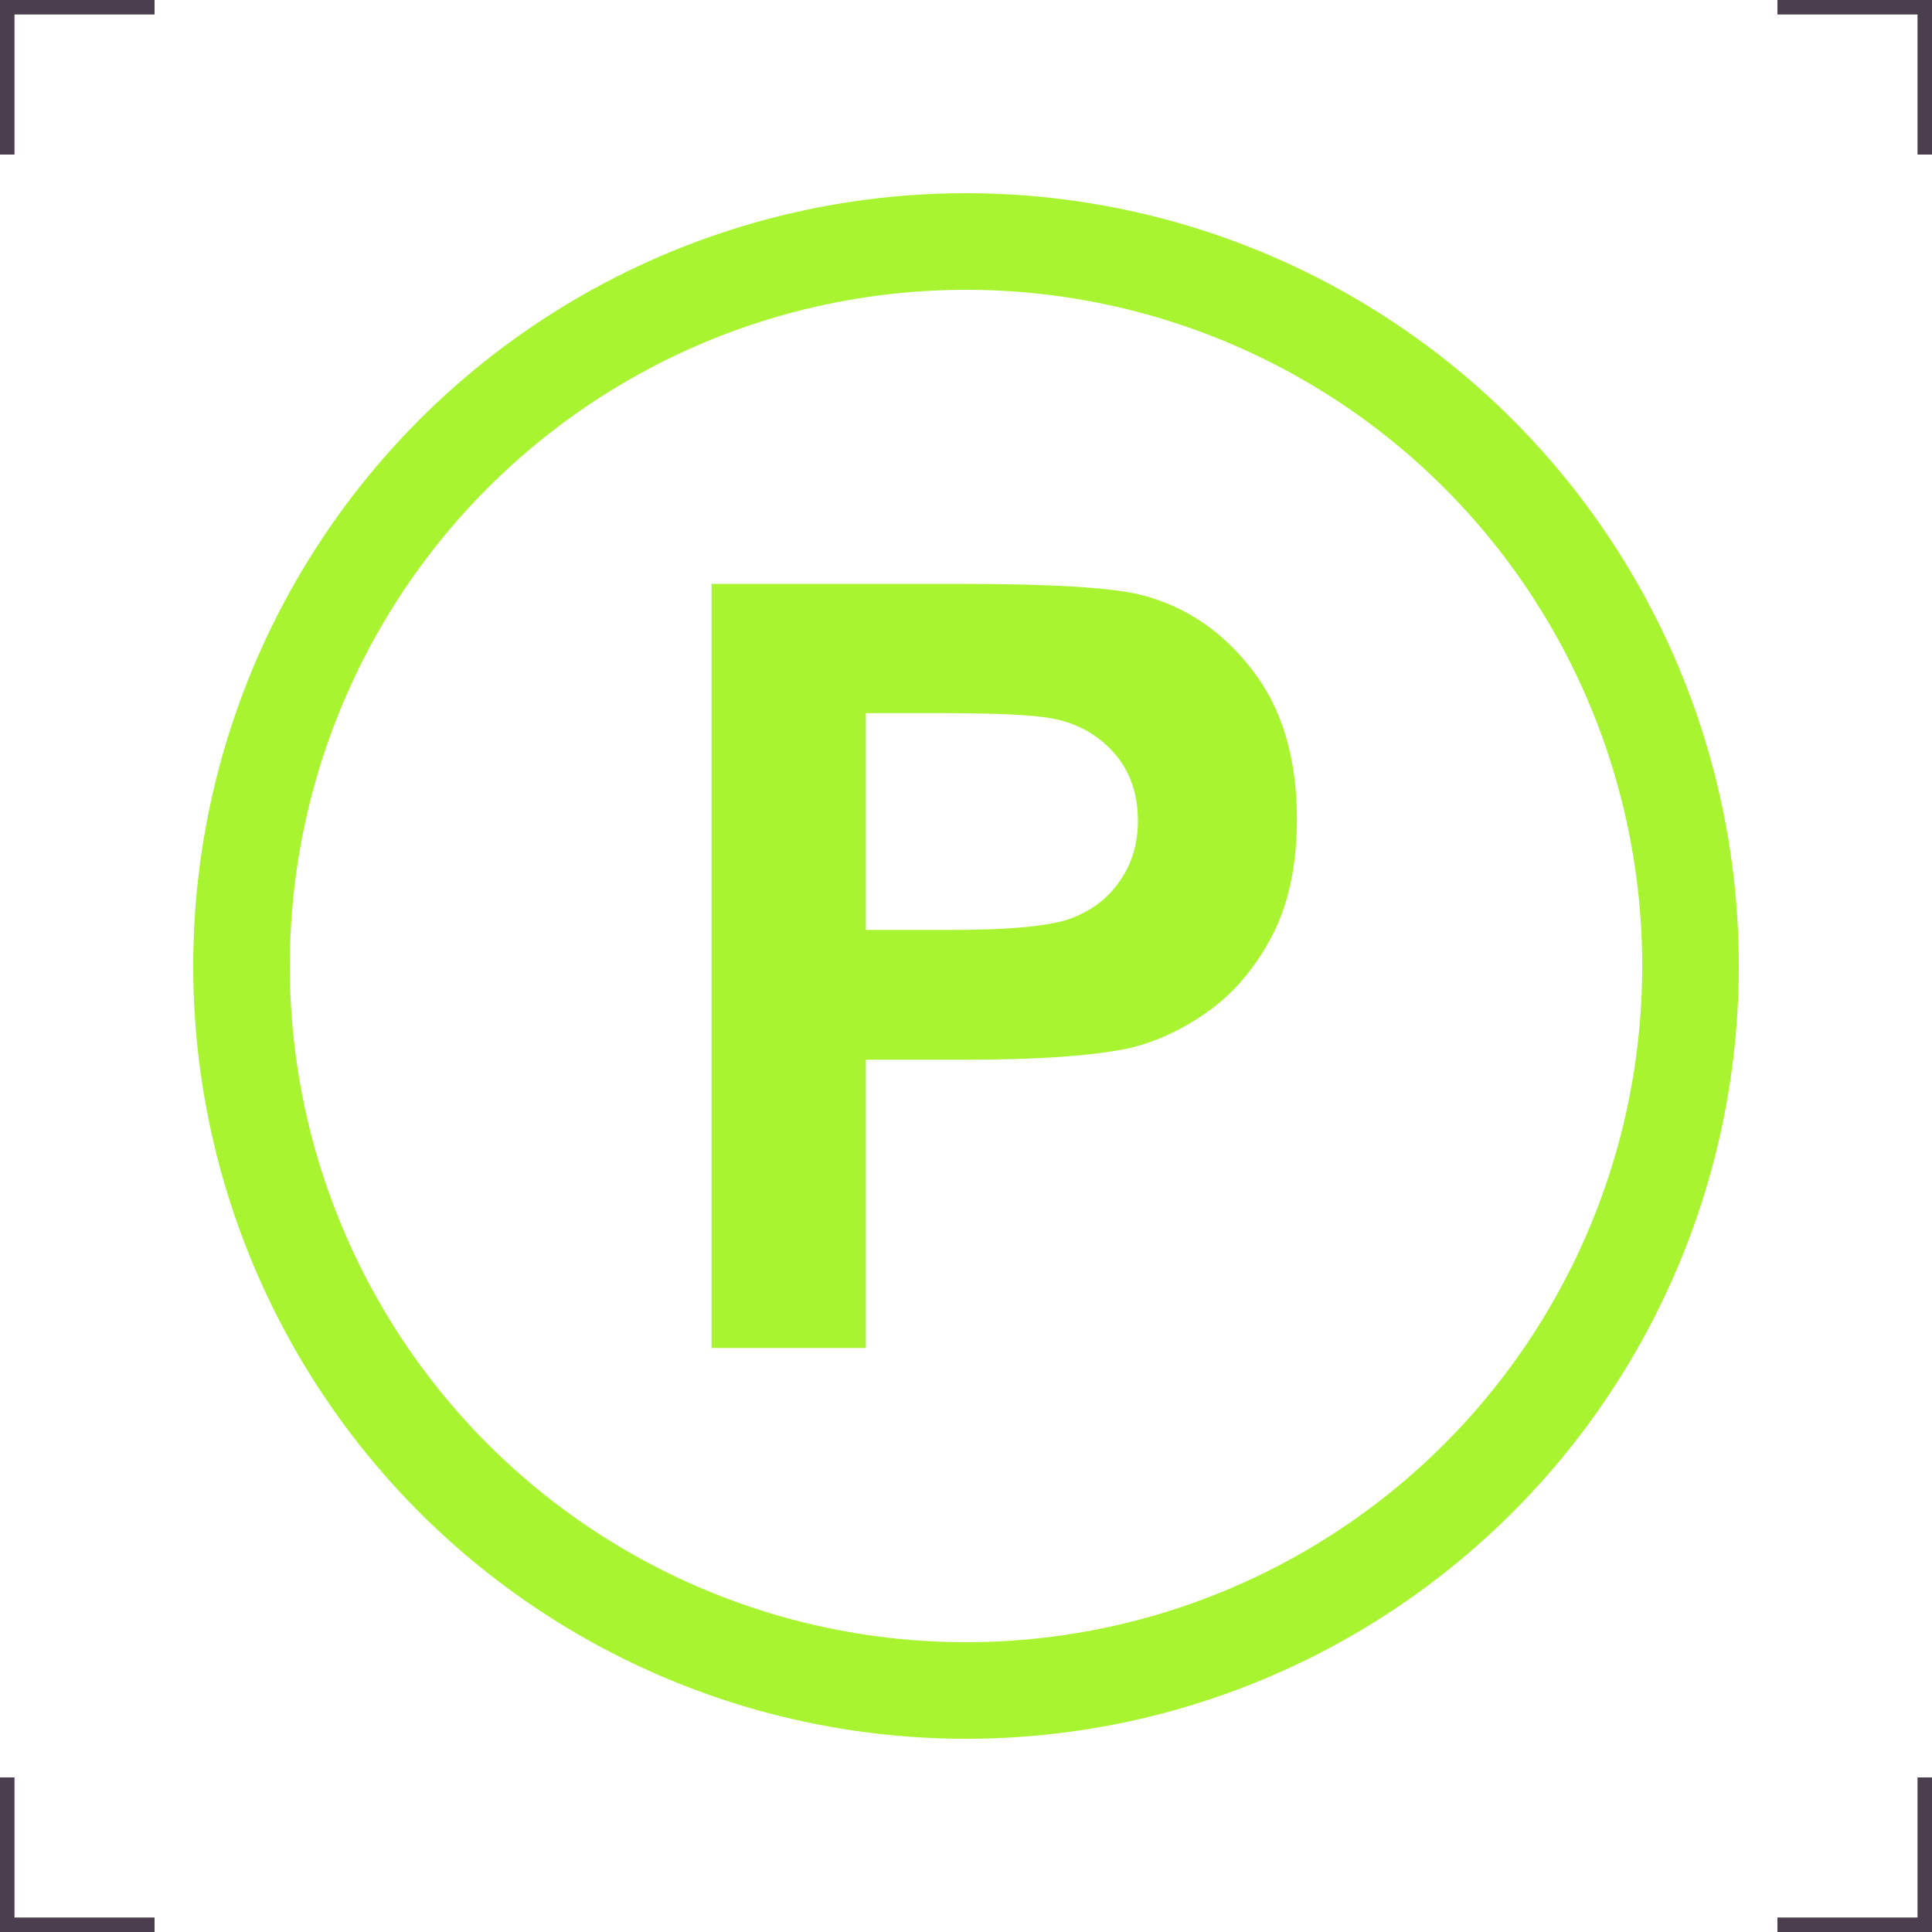
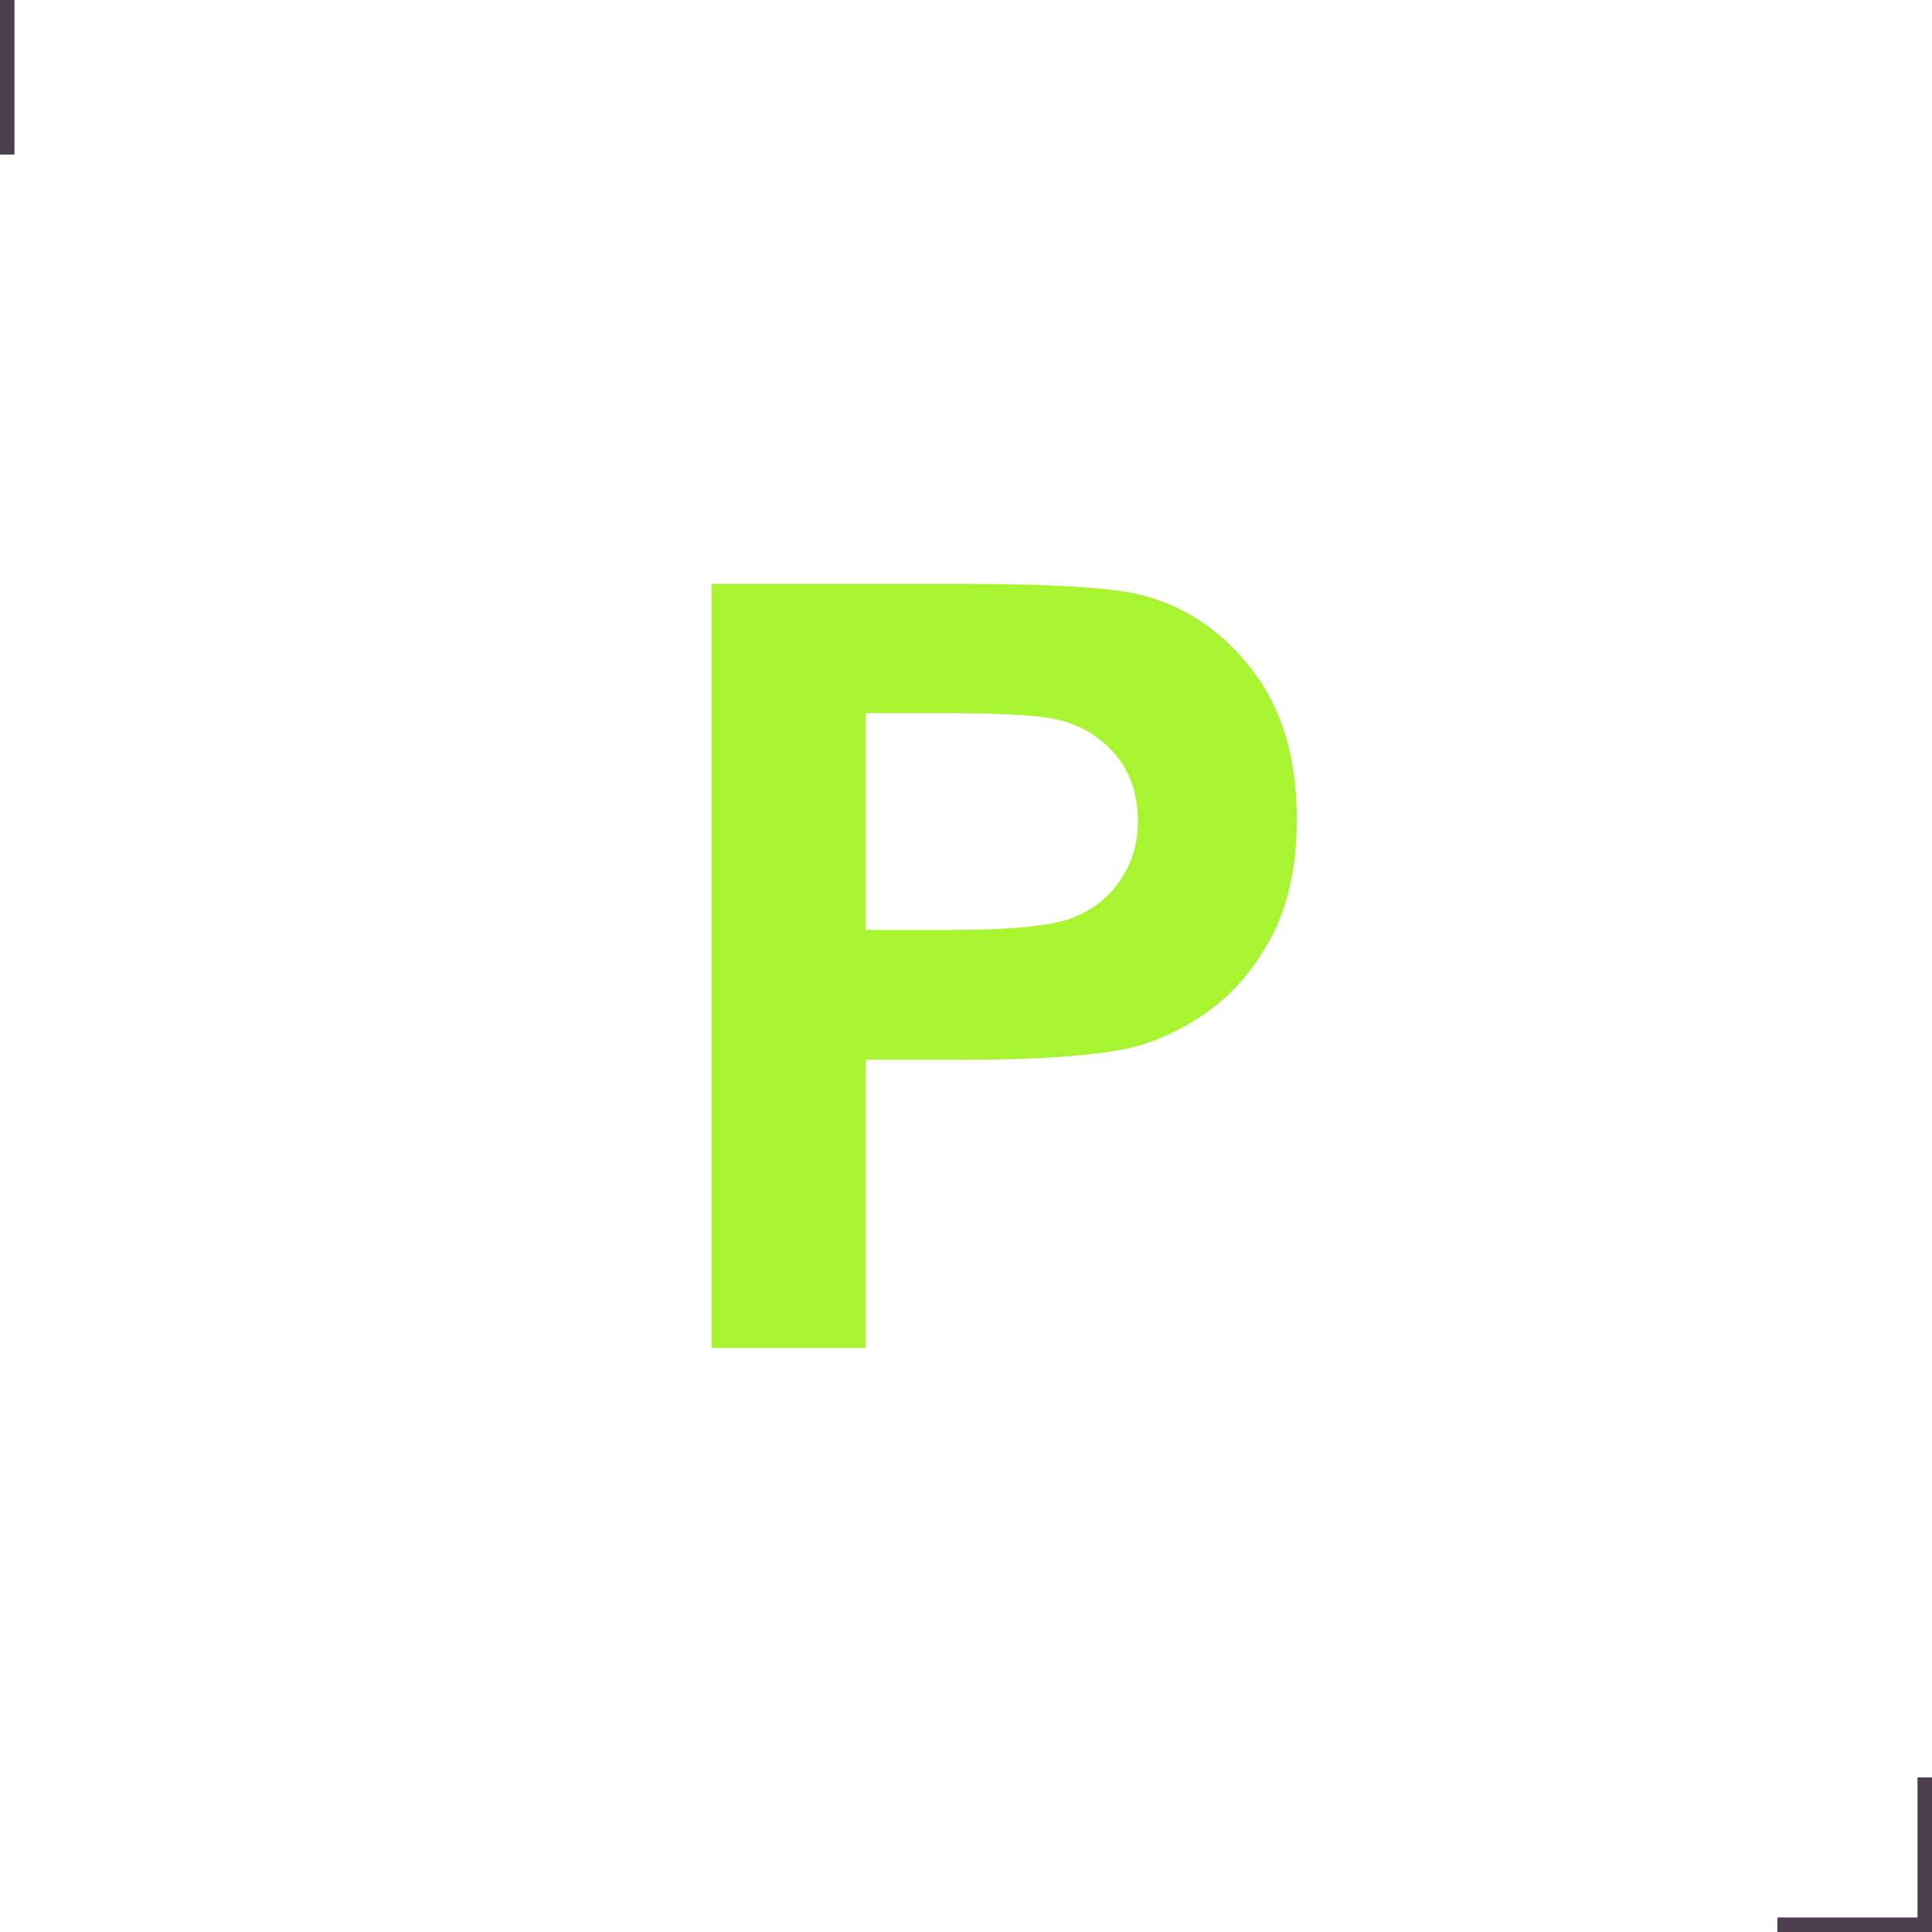
<svg xmlns="http://www.w3.org/2000/svg" version="1.1" id="Ebene_1" x="0px" y="0px" width="200px" height="200px" viewBox="0 0 200 200" enable-background="new 0 0 200 200" xml:space="preserve">
-   <circle fill="none" stroke="#A9F430" stroke-width="10" cx="100" cy="100" r="75" />
  <path fill="#A9F430" d="M73.658,139.54v-79.1h25.629c9.712,0,16.043,0.396,18.992,1.187c4.533,1.187,8.328,3.777,11.386,7.77  c3.058,3.957,4.587,9.082,4.587,15.377c0,4.856-0.882,8.938-2.645,12.248c-1.762,3.309-4.011,5.917-6.744,7.824  c-2.698,1.87-5.449,3.111-8.256,3.723c-3.813,0.756-9.334,1.133-16.564,1.133H89.63v29.838L73.658,139.54z M89.629,73.822v22.446  h8.741c6.294,0,10.503-0.414,12.626-1.241c2.122-0.827,3.777-2.122,4.964-3.885c1.224-1.763,1.835-3.813,1.835-6.151  c0-2.877-0.846-5.252-2.537-7.122c-1.689-1.871-3.83-3.04-6.42-3.507c-1.906-0.359-5.738-0.54-11.493-0.54L89.629,73.822z" />
  <g>
-     <path fill="none" stroke="#4B3F4F" stroke-width="3" d="M0,16V0h16" />
-     <path fill="none" stroke="#4B3F4F" stroke-width="3" d="M200,16V0h-16" />
-     <path fill="none" stroke="#4B3F4F" stroke-width="3" d="M0,184v16h16" />
+     <path fill="none" stroke="#4B3F4F" stroke-width="3" d="M0,16V0" />
    <path fill="none" stroke="#4B3F4F" stroke-width="3" d="M200,184v16h-16" />
  </g>
</svg>